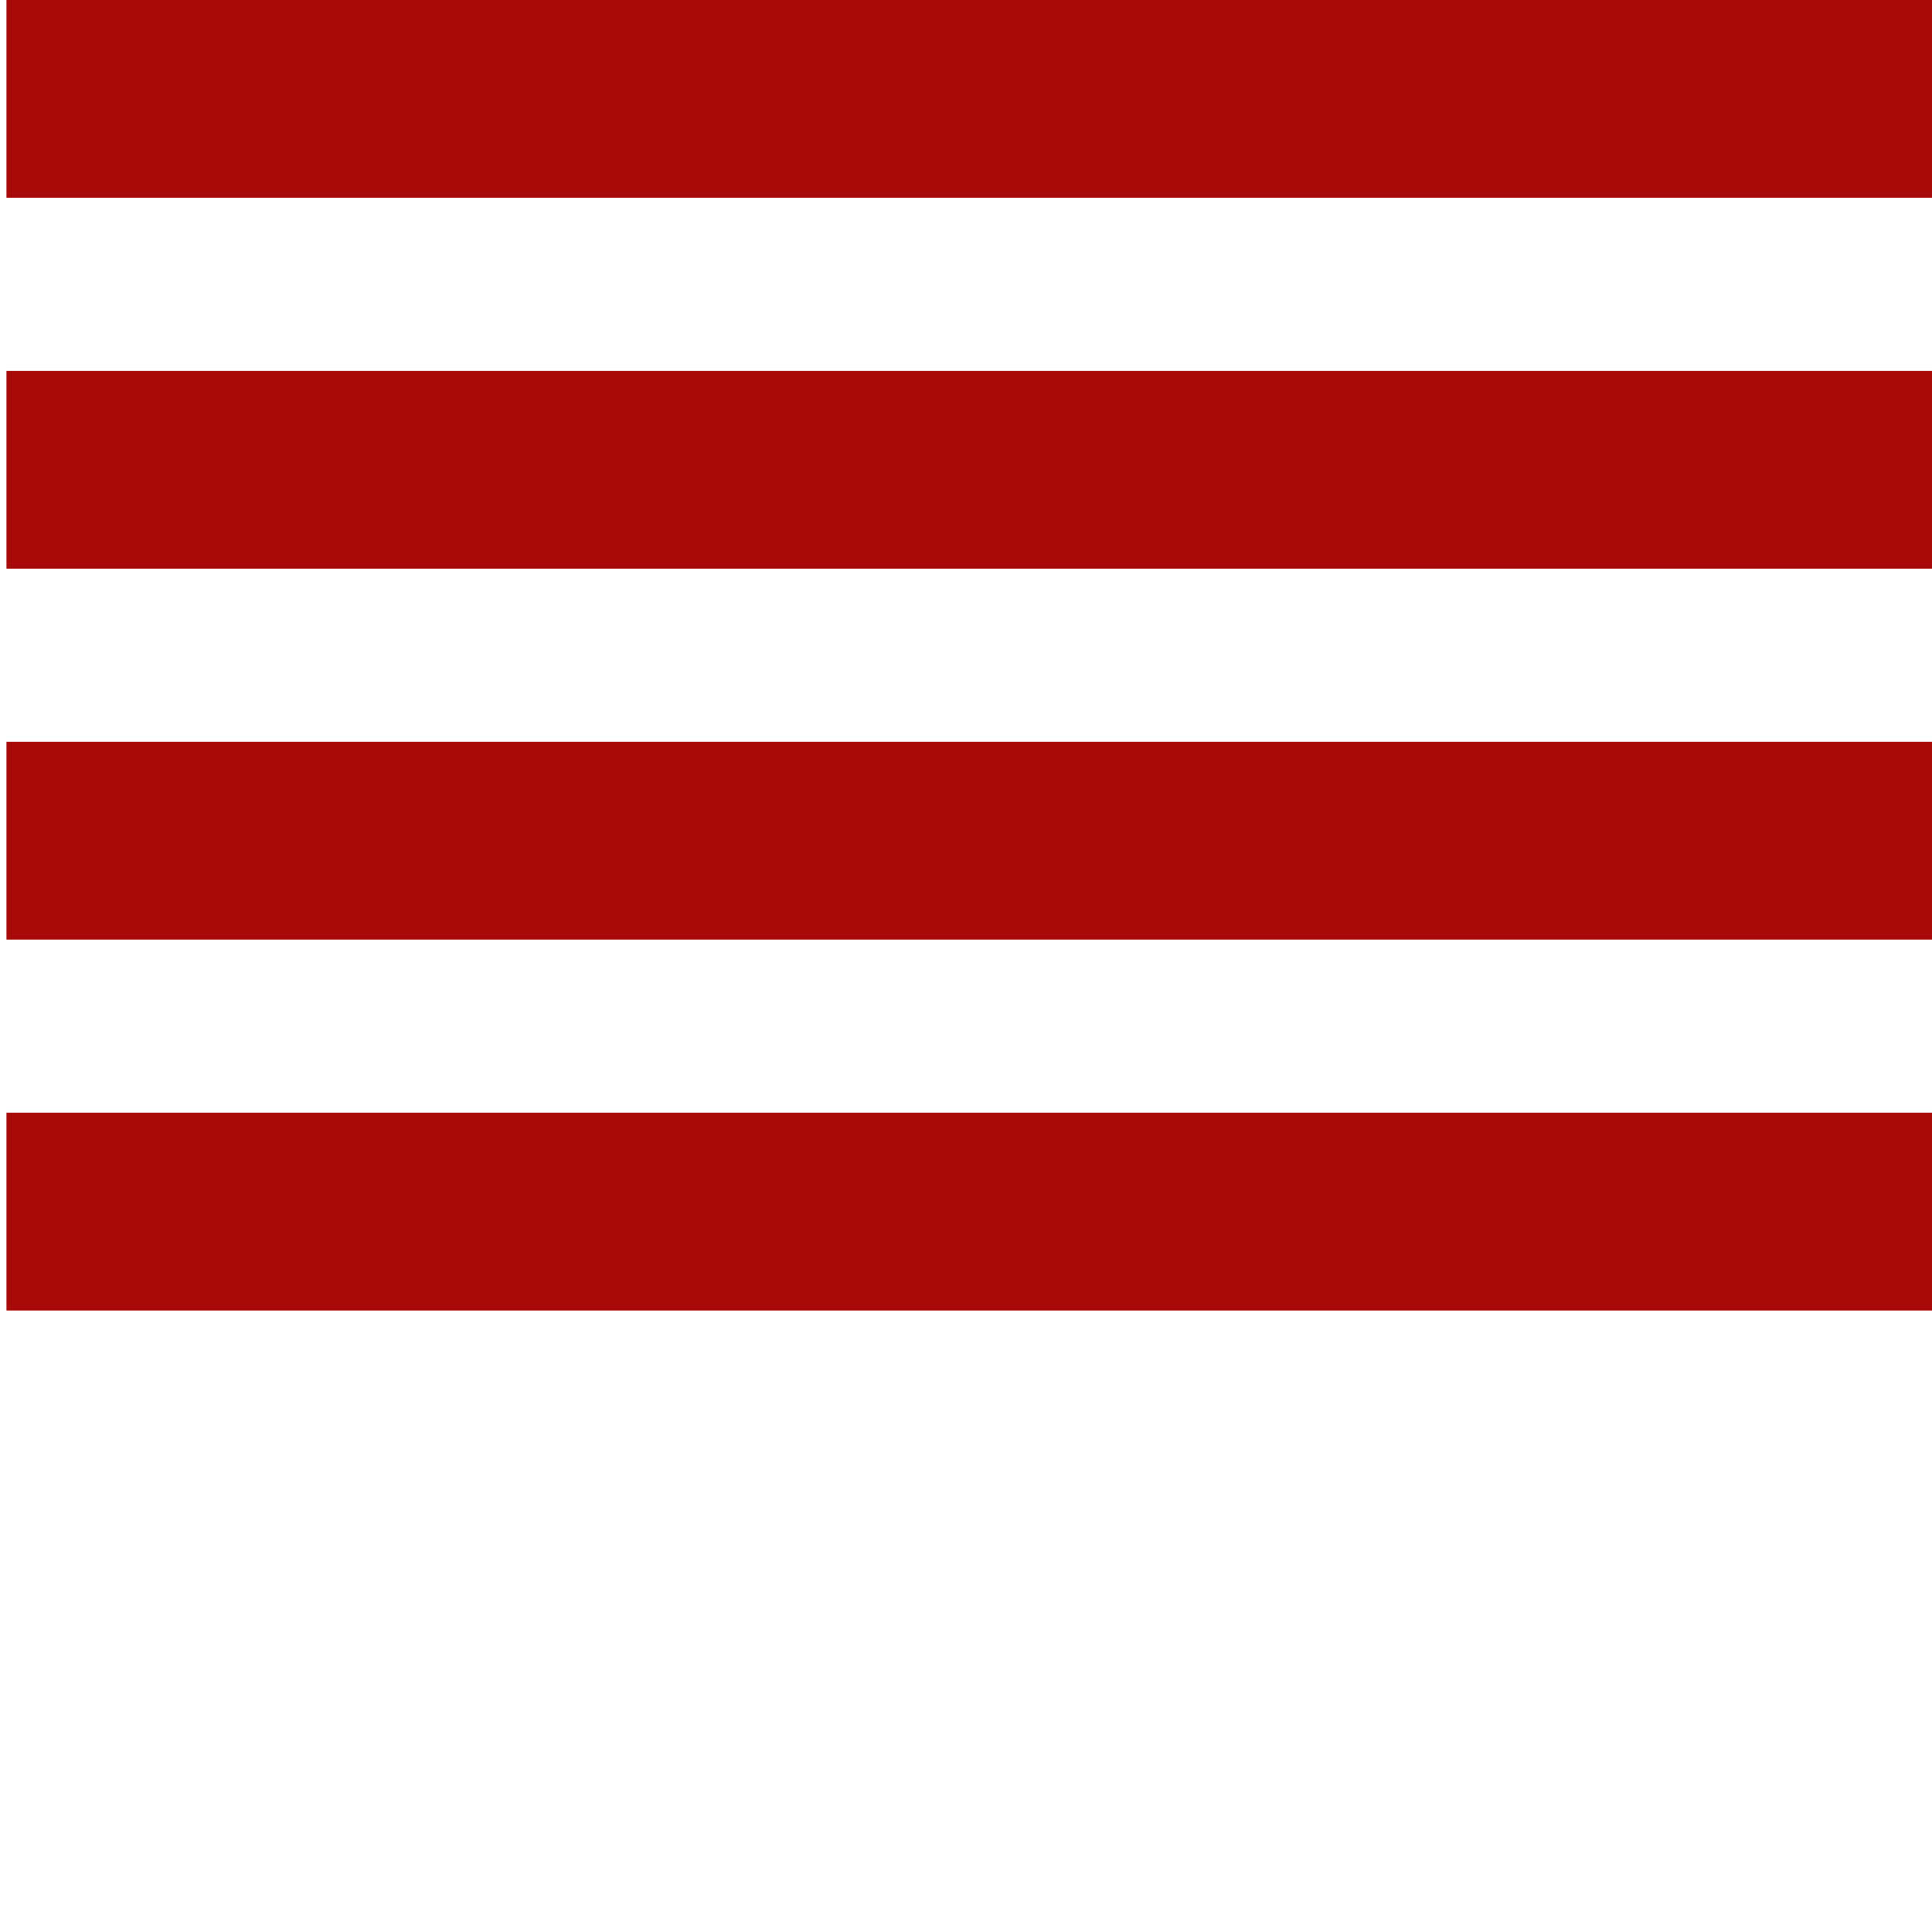
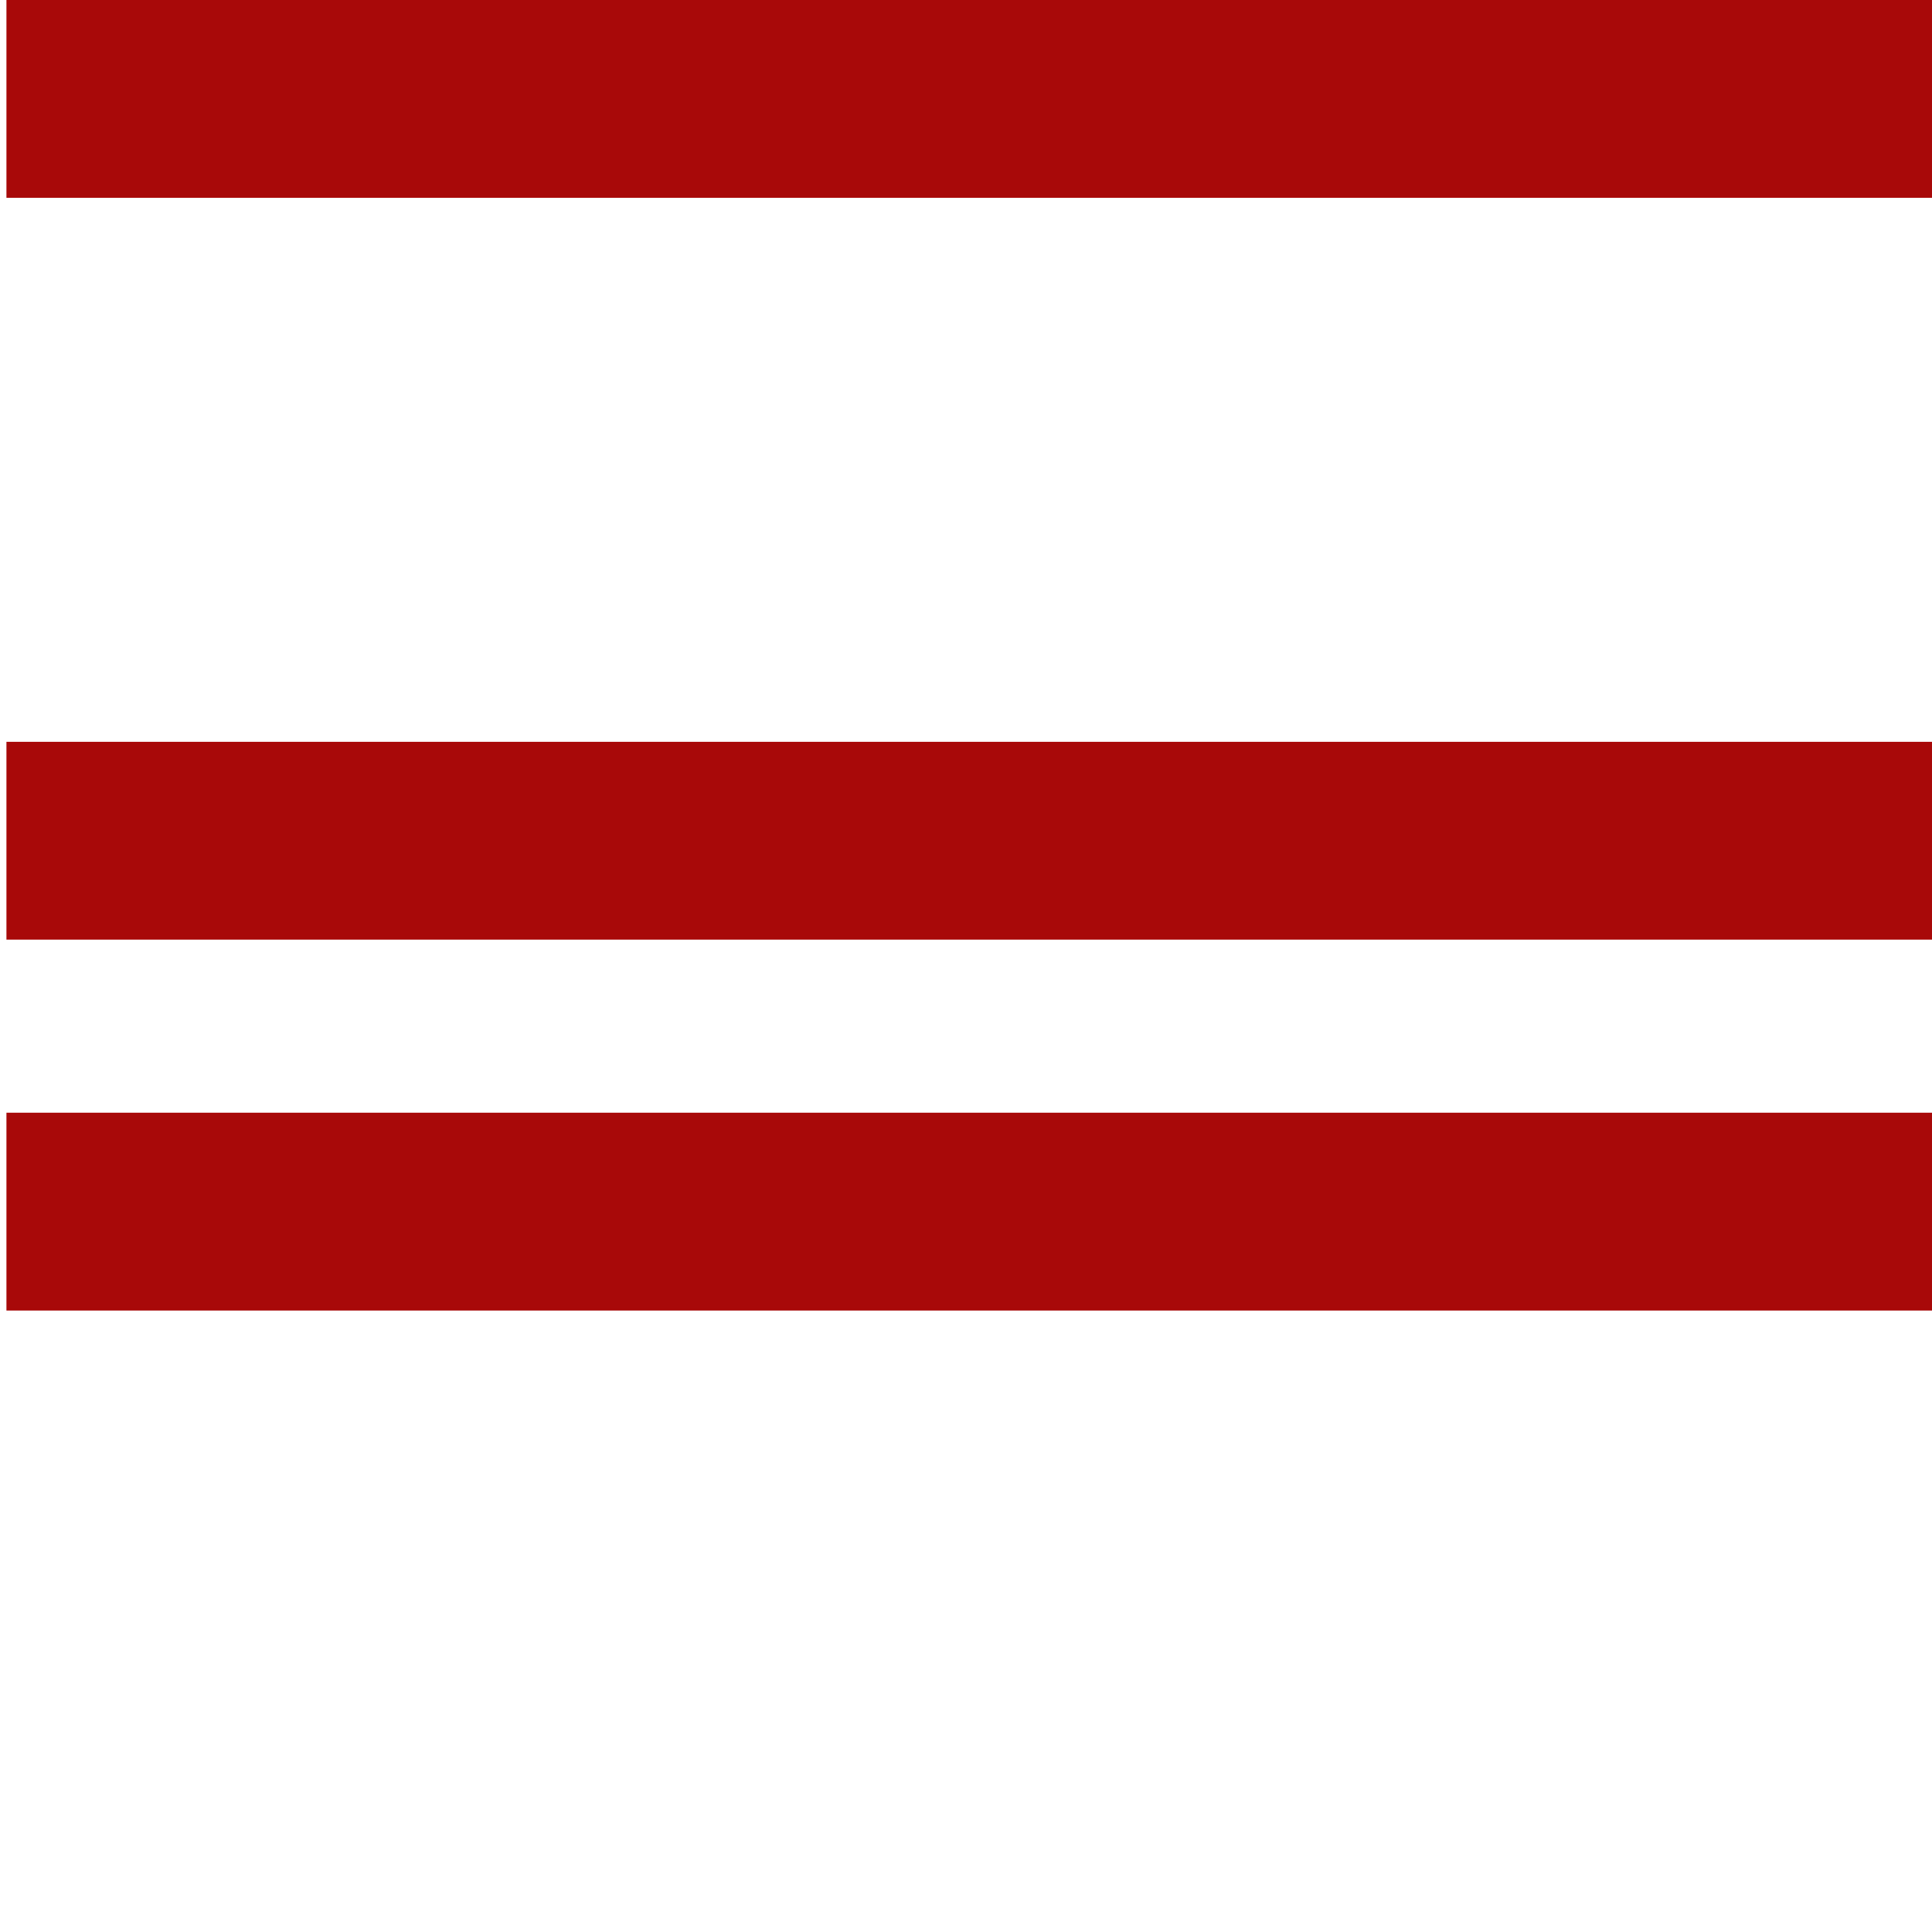
<svg xmlns="http://www.w3.org/2000/svg" version="1.1" id="Livello_1" x="0px" y="0px" width="300px" height="300px" viewBox="0 0 300 300" enable-background="new 0 0 300 300" xml:space="preserve">
  <rect x="1" fill="#A80909" width="300" height="30.715" />
-   <rect x="1" y="57.594" fill="#A80909" width="300" height="30.715" />
  <rect x="1" y="115.189" fill="#A80909" width="300" height="30.715" />
  <rect x="1" y="172.781" fill="#A80909" width="300" height="30.719" />
</svg>